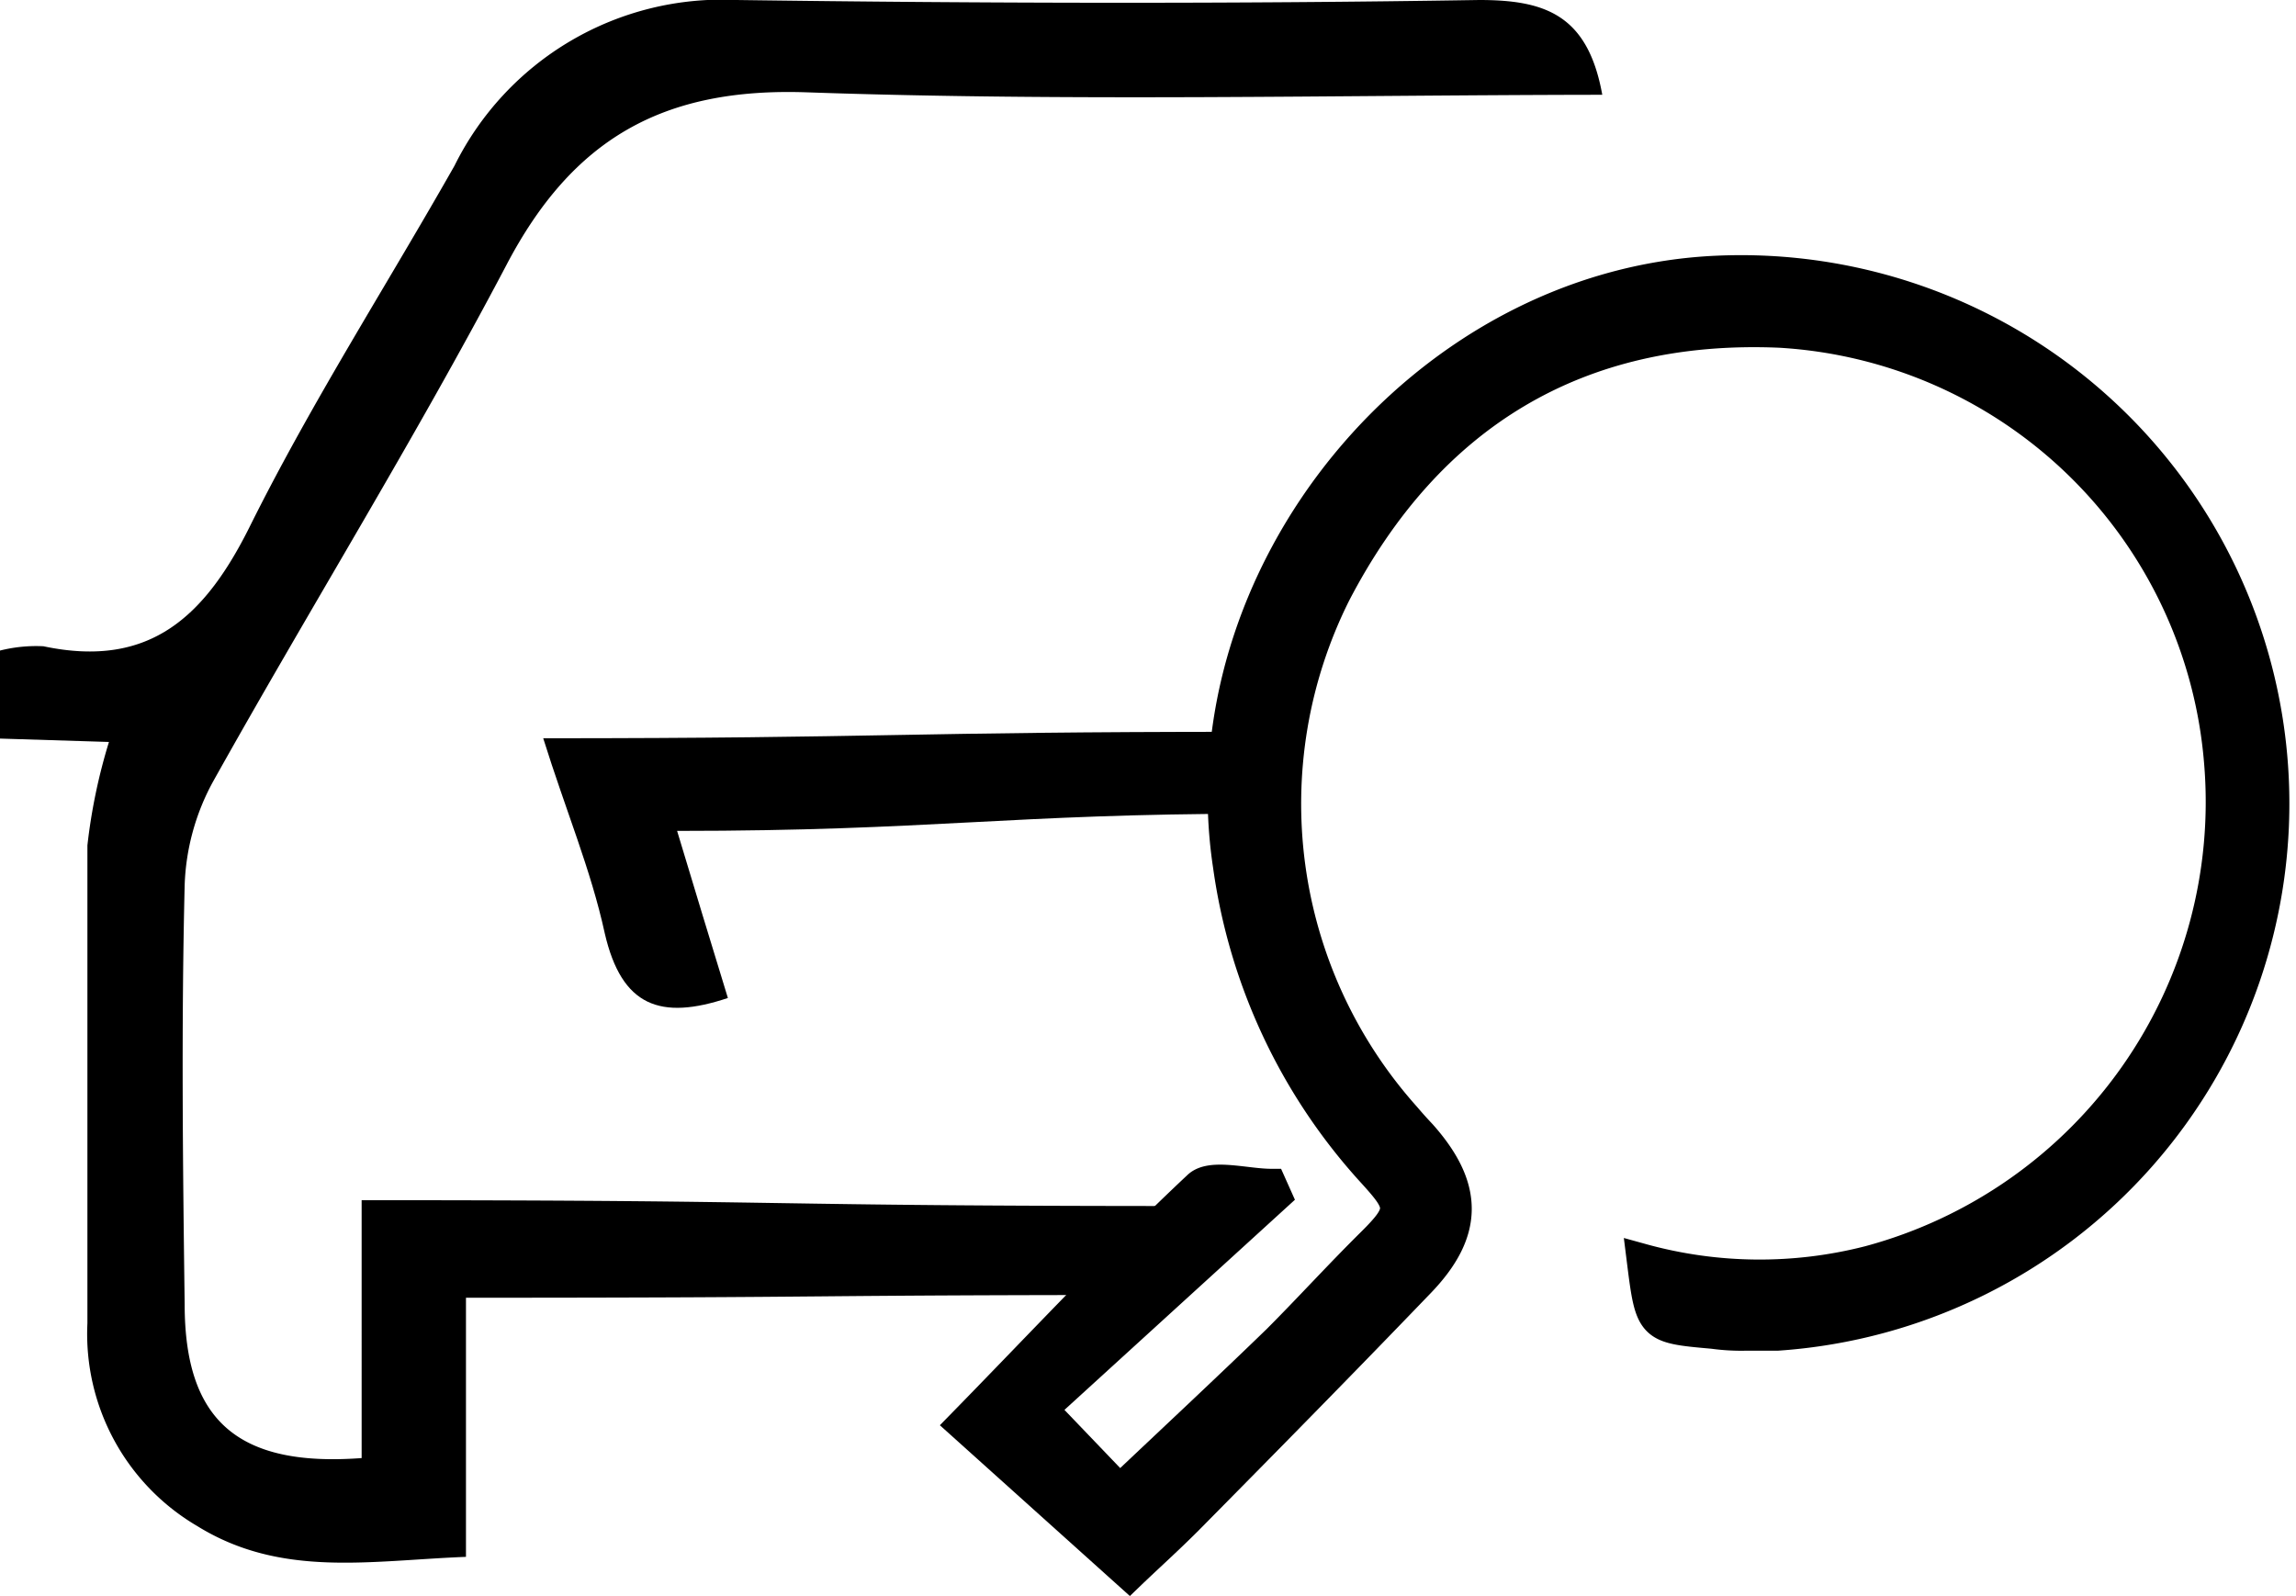
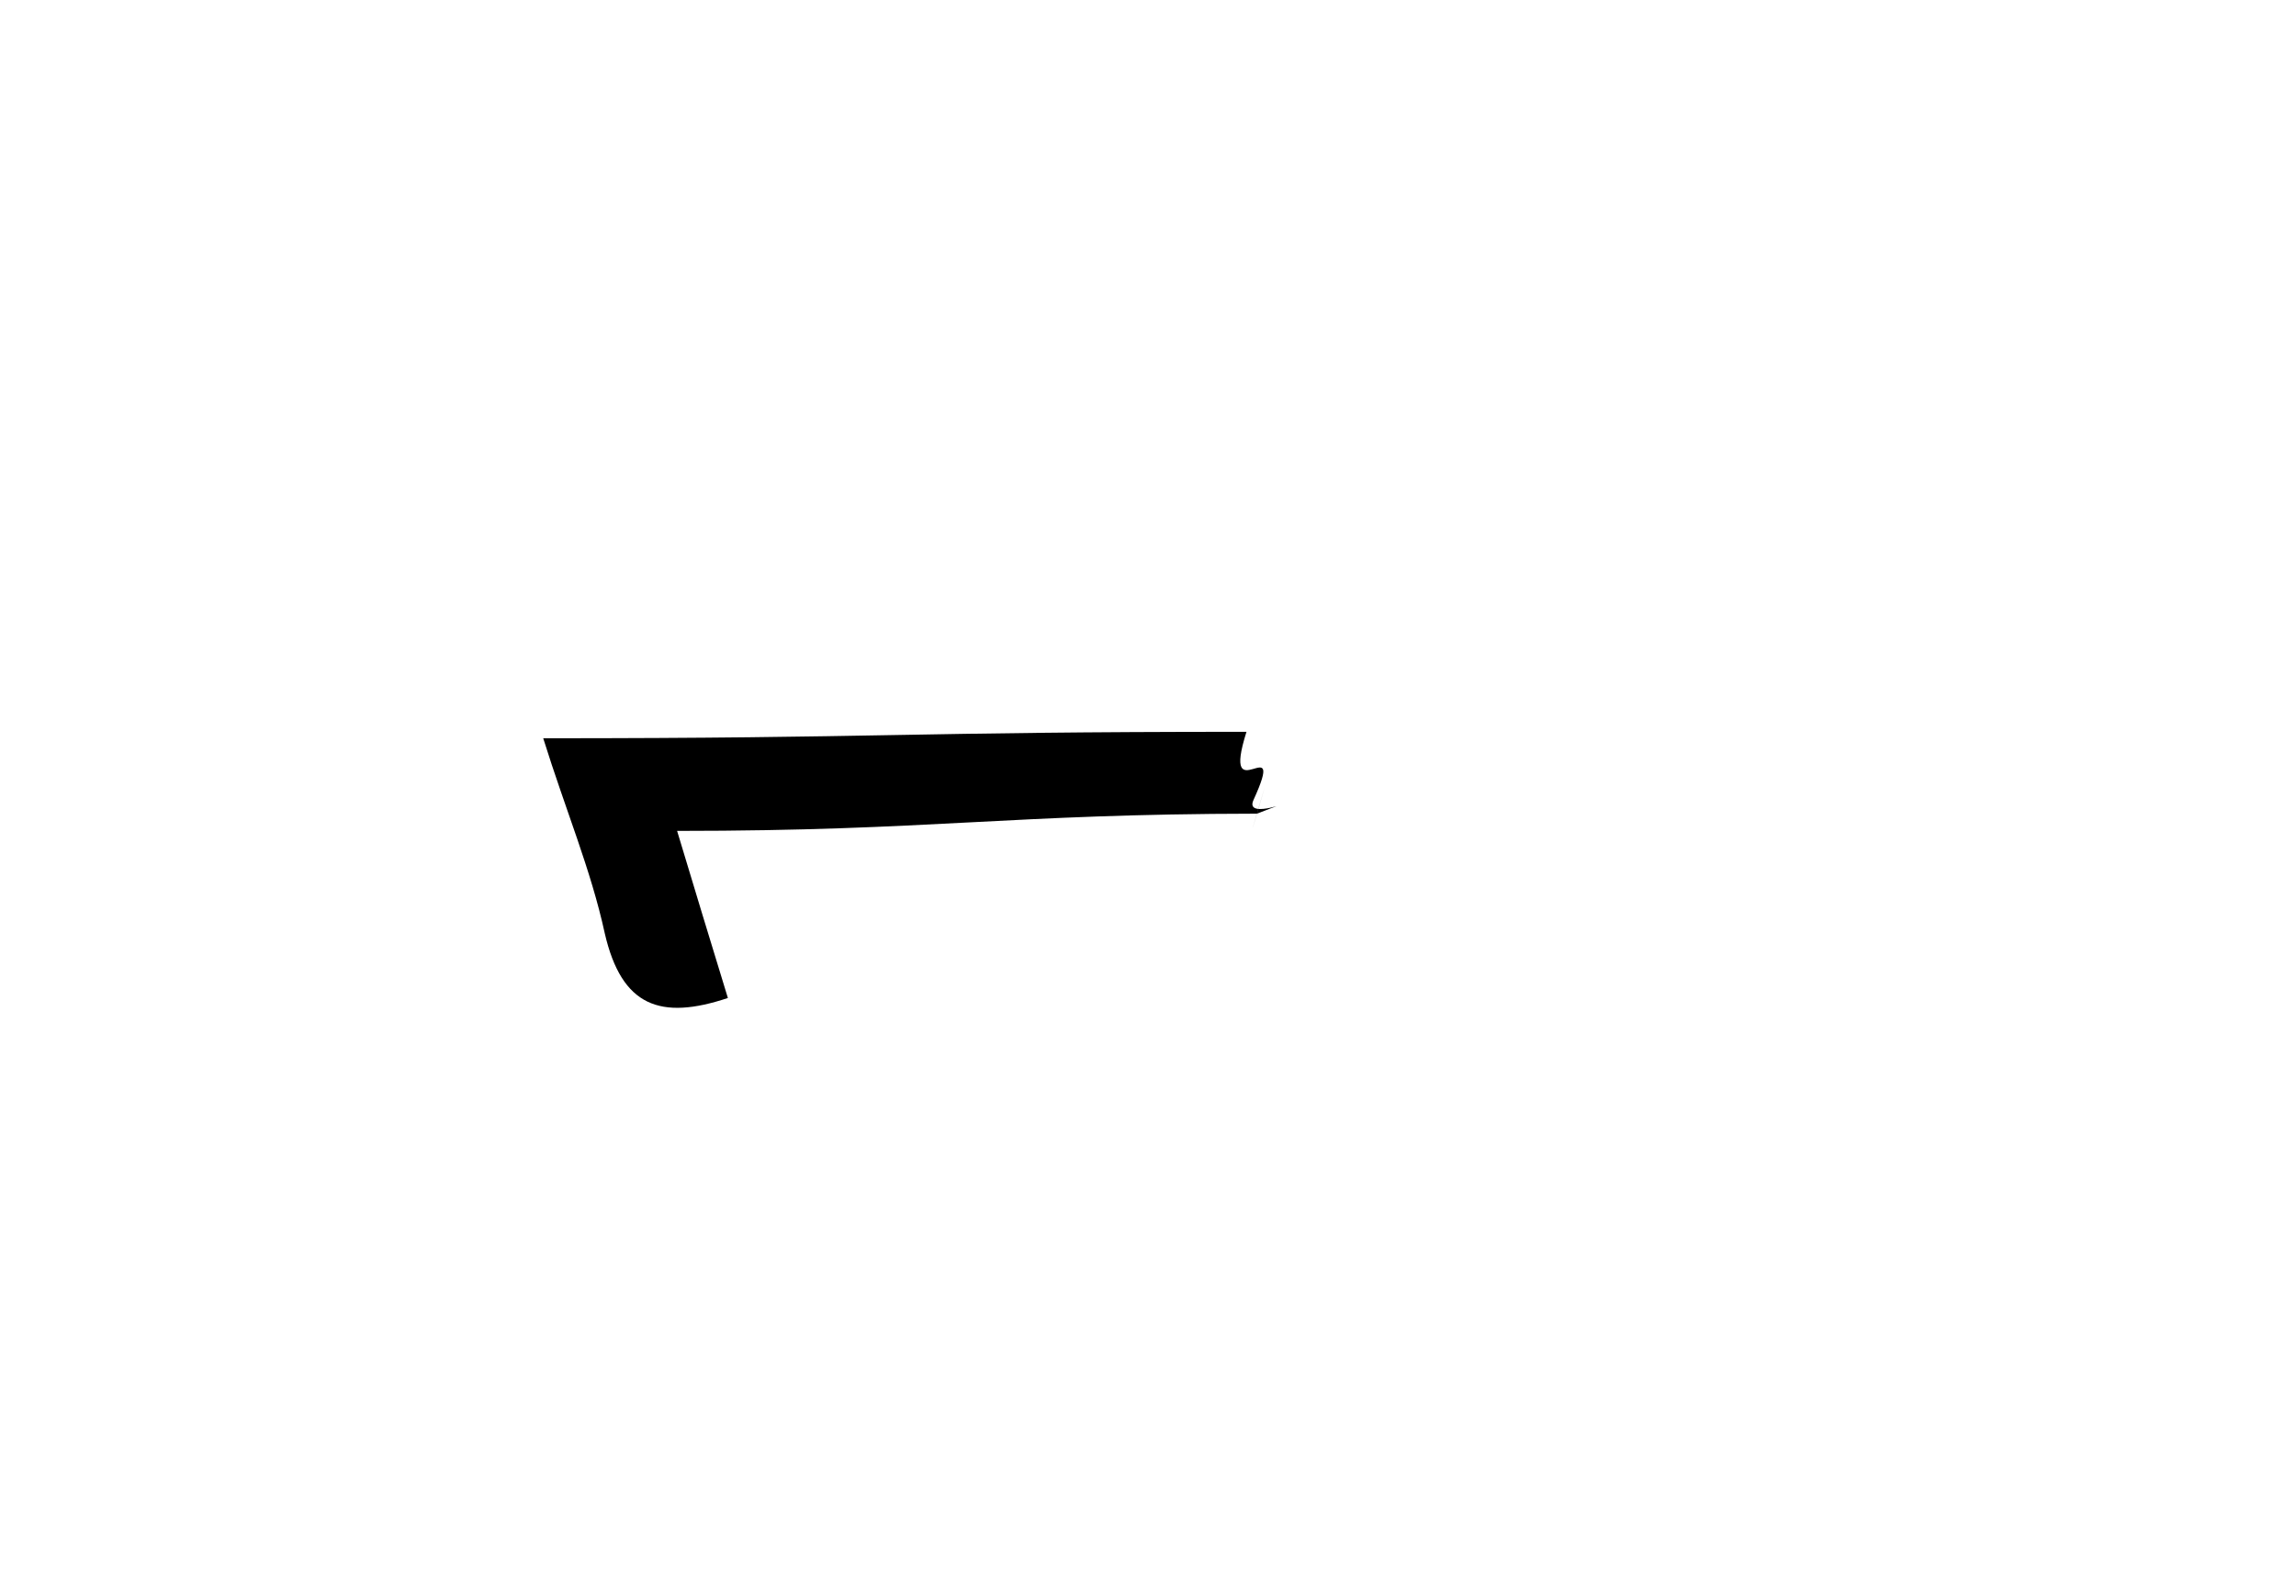
<svg xmlns="http://www.w3.org/2000/svg" viewBox="0 0 74.6 51.87" width="74.6" height="51.87">
  <defs>
    <style>.cls-1,.cls-2{fill:#000000;}.cls-2{stroke:#000000;stroke-miterlimit:10;}</style>
  </defs>
  <g id="Ebene_2" data-name="Ebene 2">
    <g id="Ebene_1-2" data-name="Ebene 1">
      <g id="Ebene_2-2" data-name="Ebene 2">
        <g id="Ebene_1-2-2" data-name="Ebene 1-2">
-           <path class="cls-1" d="M38.34,42.08c-.68-.47,0,.47,0,0-13,0-10.27.09-23.2.09v8.42c-3.12.12-6,.69-8.73-1A7.24,7.24,0,0,1,2.84,43V27.47a18.41,18.41,0,0,1,.7-3.36L0,24V21.14A4.8,4.8,0,0,1,1.41,21c3.49.74,5.29-1,6.76-4,2-4,4.4-7.74,6.6-11.62A9.7,9.7,0,0,1,23.93,0C32,.11,40,.13,48.06,0c2.13,0,3.53.47,4,3.08C43.4,3.09,34.8,3.3,26.21,3c-4.67-.16-7.61,1.51-9.76,5.62-3,5.7-6.4,11.18-9.54,16.8A7.52,7.52,0,0,0,6,28.76c-.11,4.54-.06,9.08,0,13.62,0,3.76,1.71,5.3,5.75,5V39c15.09,0,12.15.19,27.18.19-.2.5-.09.8,1,1.33" />
          <path class="cls-1" d="M22,27c.57,1.89,1.09,3.61,1.65,5.43-2.19.73-3.45.28-4-2.1-.45-2.07-1.27-4-2-6.34,11.12,0,11.75-.21,22.85-.21-.85,2.69,1.33-.2.23,2.21-.34.73,1.74-.19.11.45.76-2.58-.55,1.85,0,0C32.72,26.45,30.3,27,22,27Z" />
-           <path class="cls-2" d="M53.35,40.91a14.32,14.32,0,0,0,7.38.07A15.45,15.45,0,0,0,72.11,24.74,15.22,15.22,0,0,0,57.83,10.8c-6.59-.28-11.43,2.7-14.44,8.49a15.26,15.26,0,0,0,2.27,17c.17.2.34.39.52.58,1.53,1.72,1.53,3.17-.07,4.82-2.49,2.59-5,5.14-7.53,7.7-.65.65-1.33,1.26-1.88,1.79l-5.44-4.89c2.67-2.73,5.09-5.33,7.67-7.75.43-.4,1.56-.06,2.37-.06l.17.38-7.6,6.93,2.51,2.62c1.74-1.65,3.45-3.24,5.12-4.86,1-1,2-2.1,3.06-3.15s1-1.23.06-2.27a18.56,18.56,0,0,1-4.71-10C38.48,18.71,46.19,9.25,55.76,8.81a17.32,17.32,0,0,1,2,34.58c-.35,0-.69,0-1,0a6.7,6.7,0,0,1-1.1-.06C53.63,43.15,53.63,43.15,53.35,40.91Z" />
        </g>
      </g>
    </g>
  </g>
</svg>